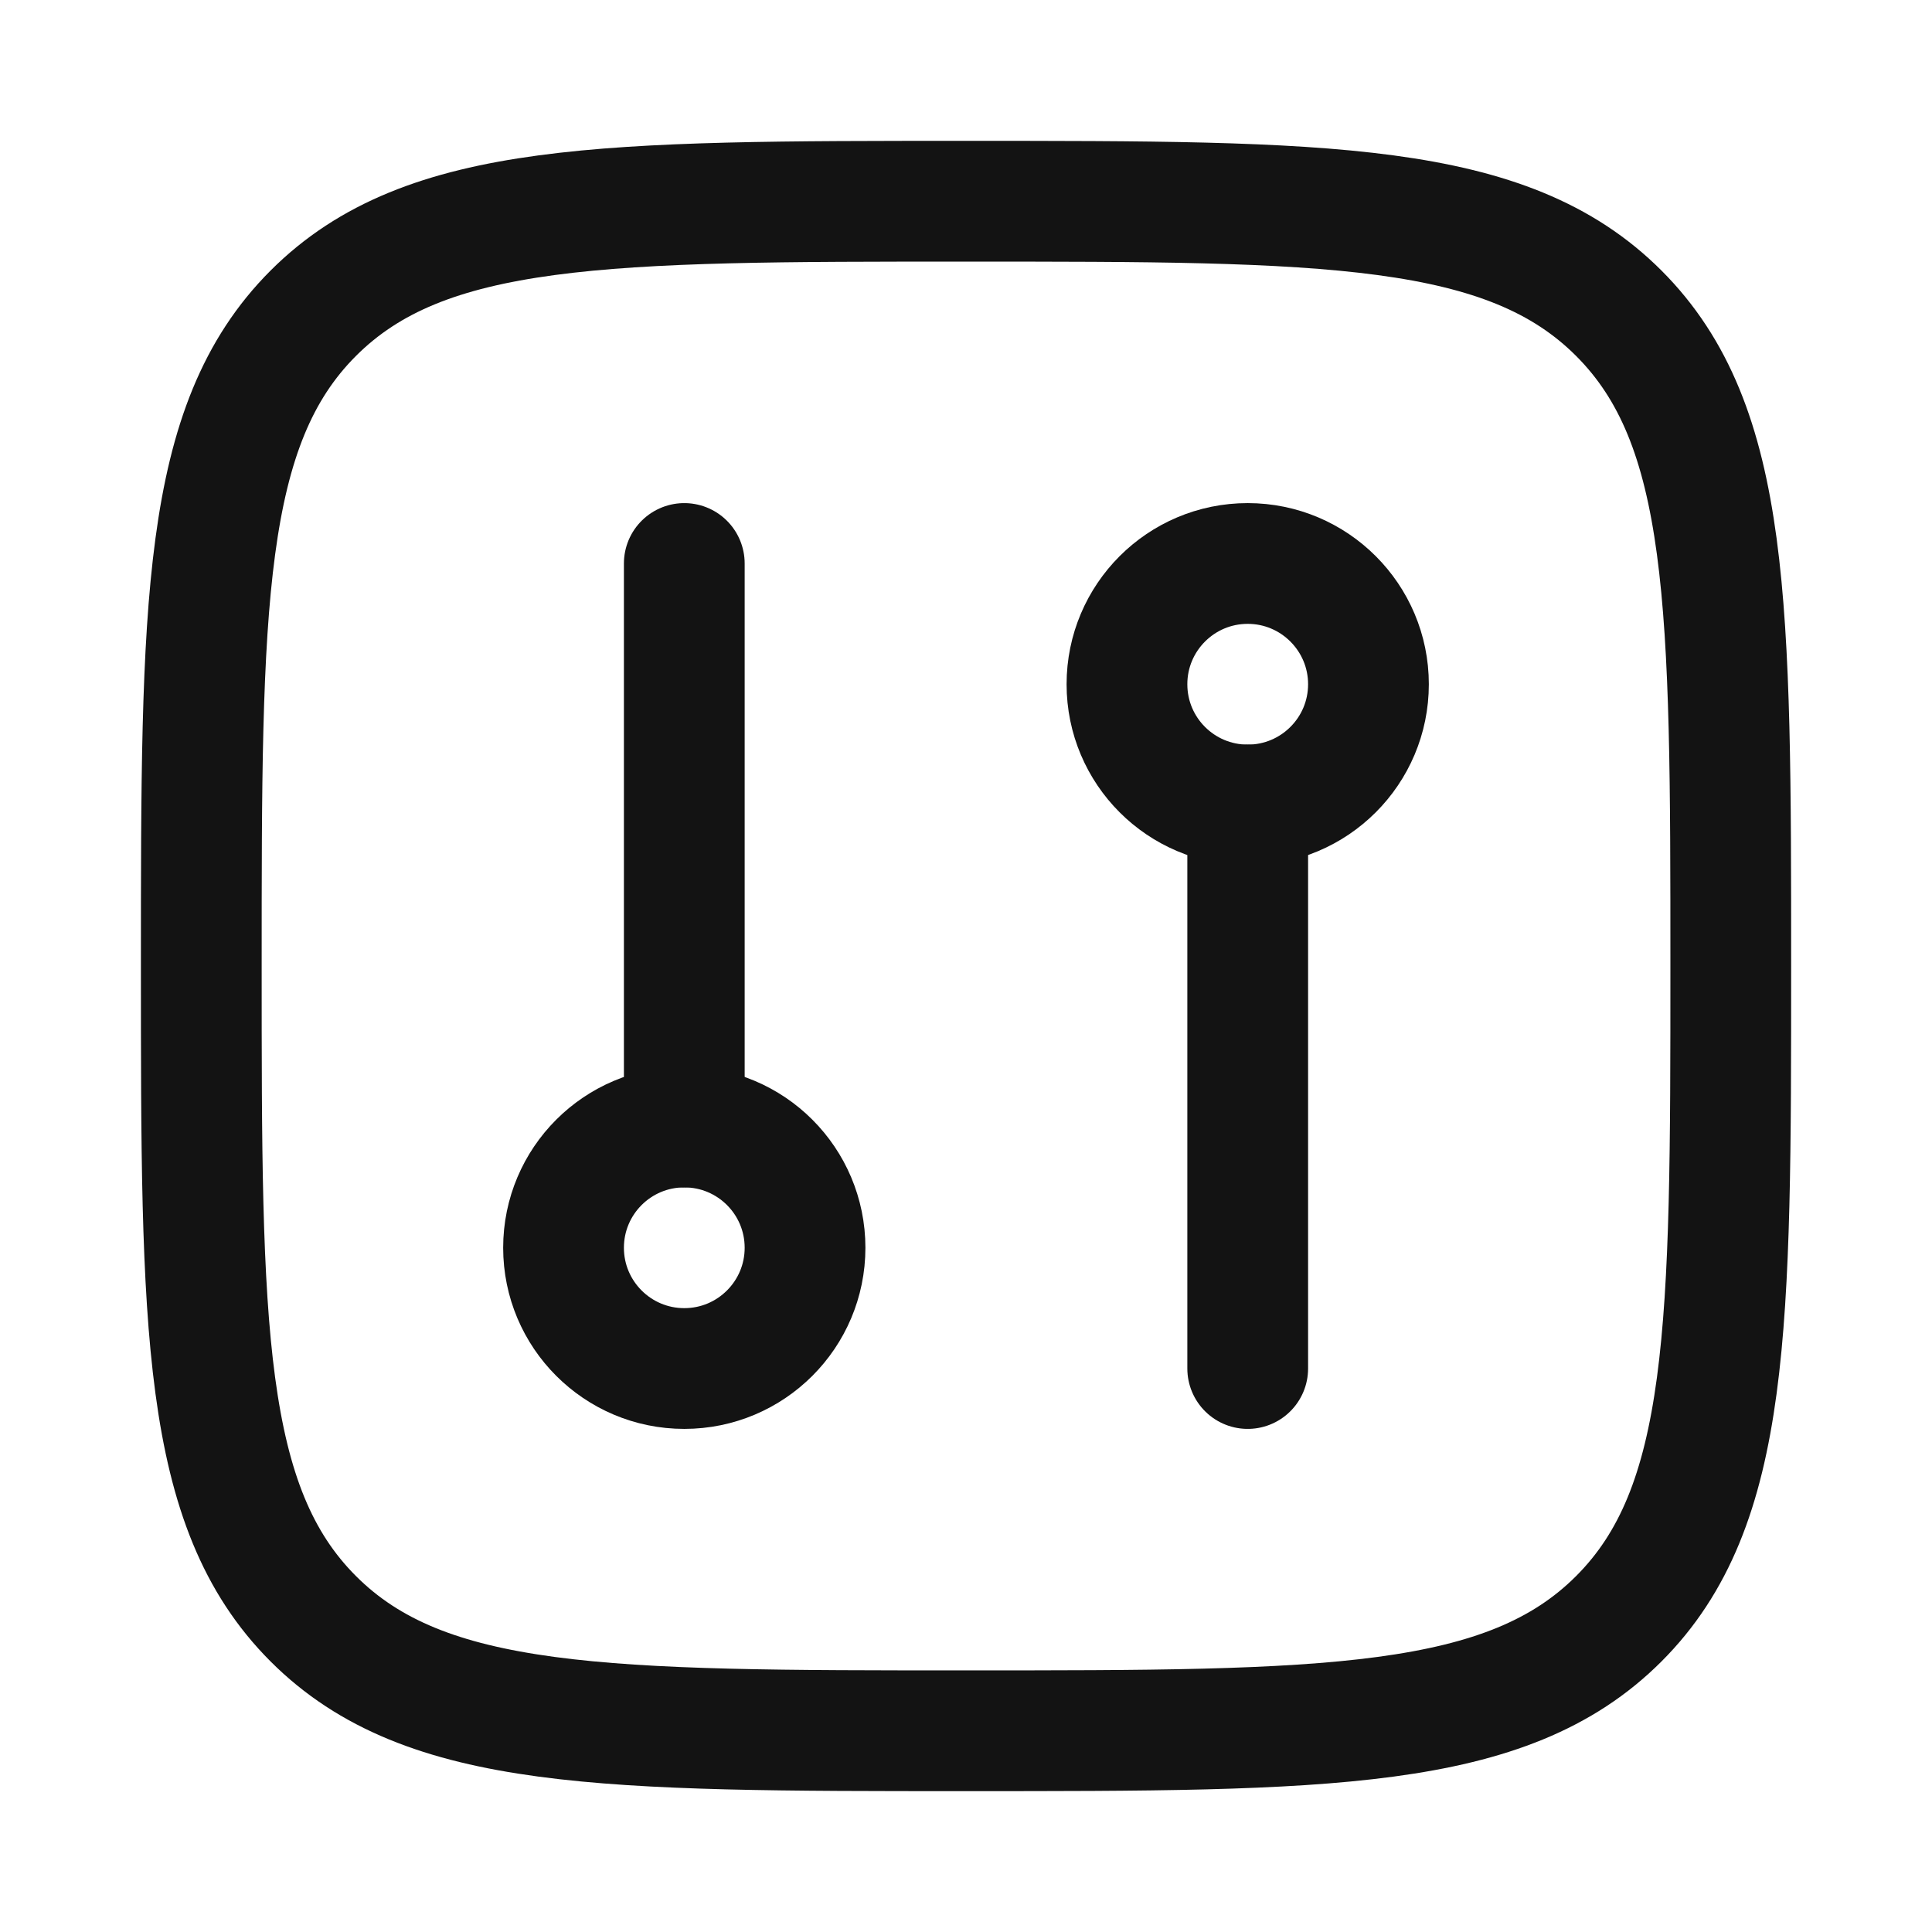
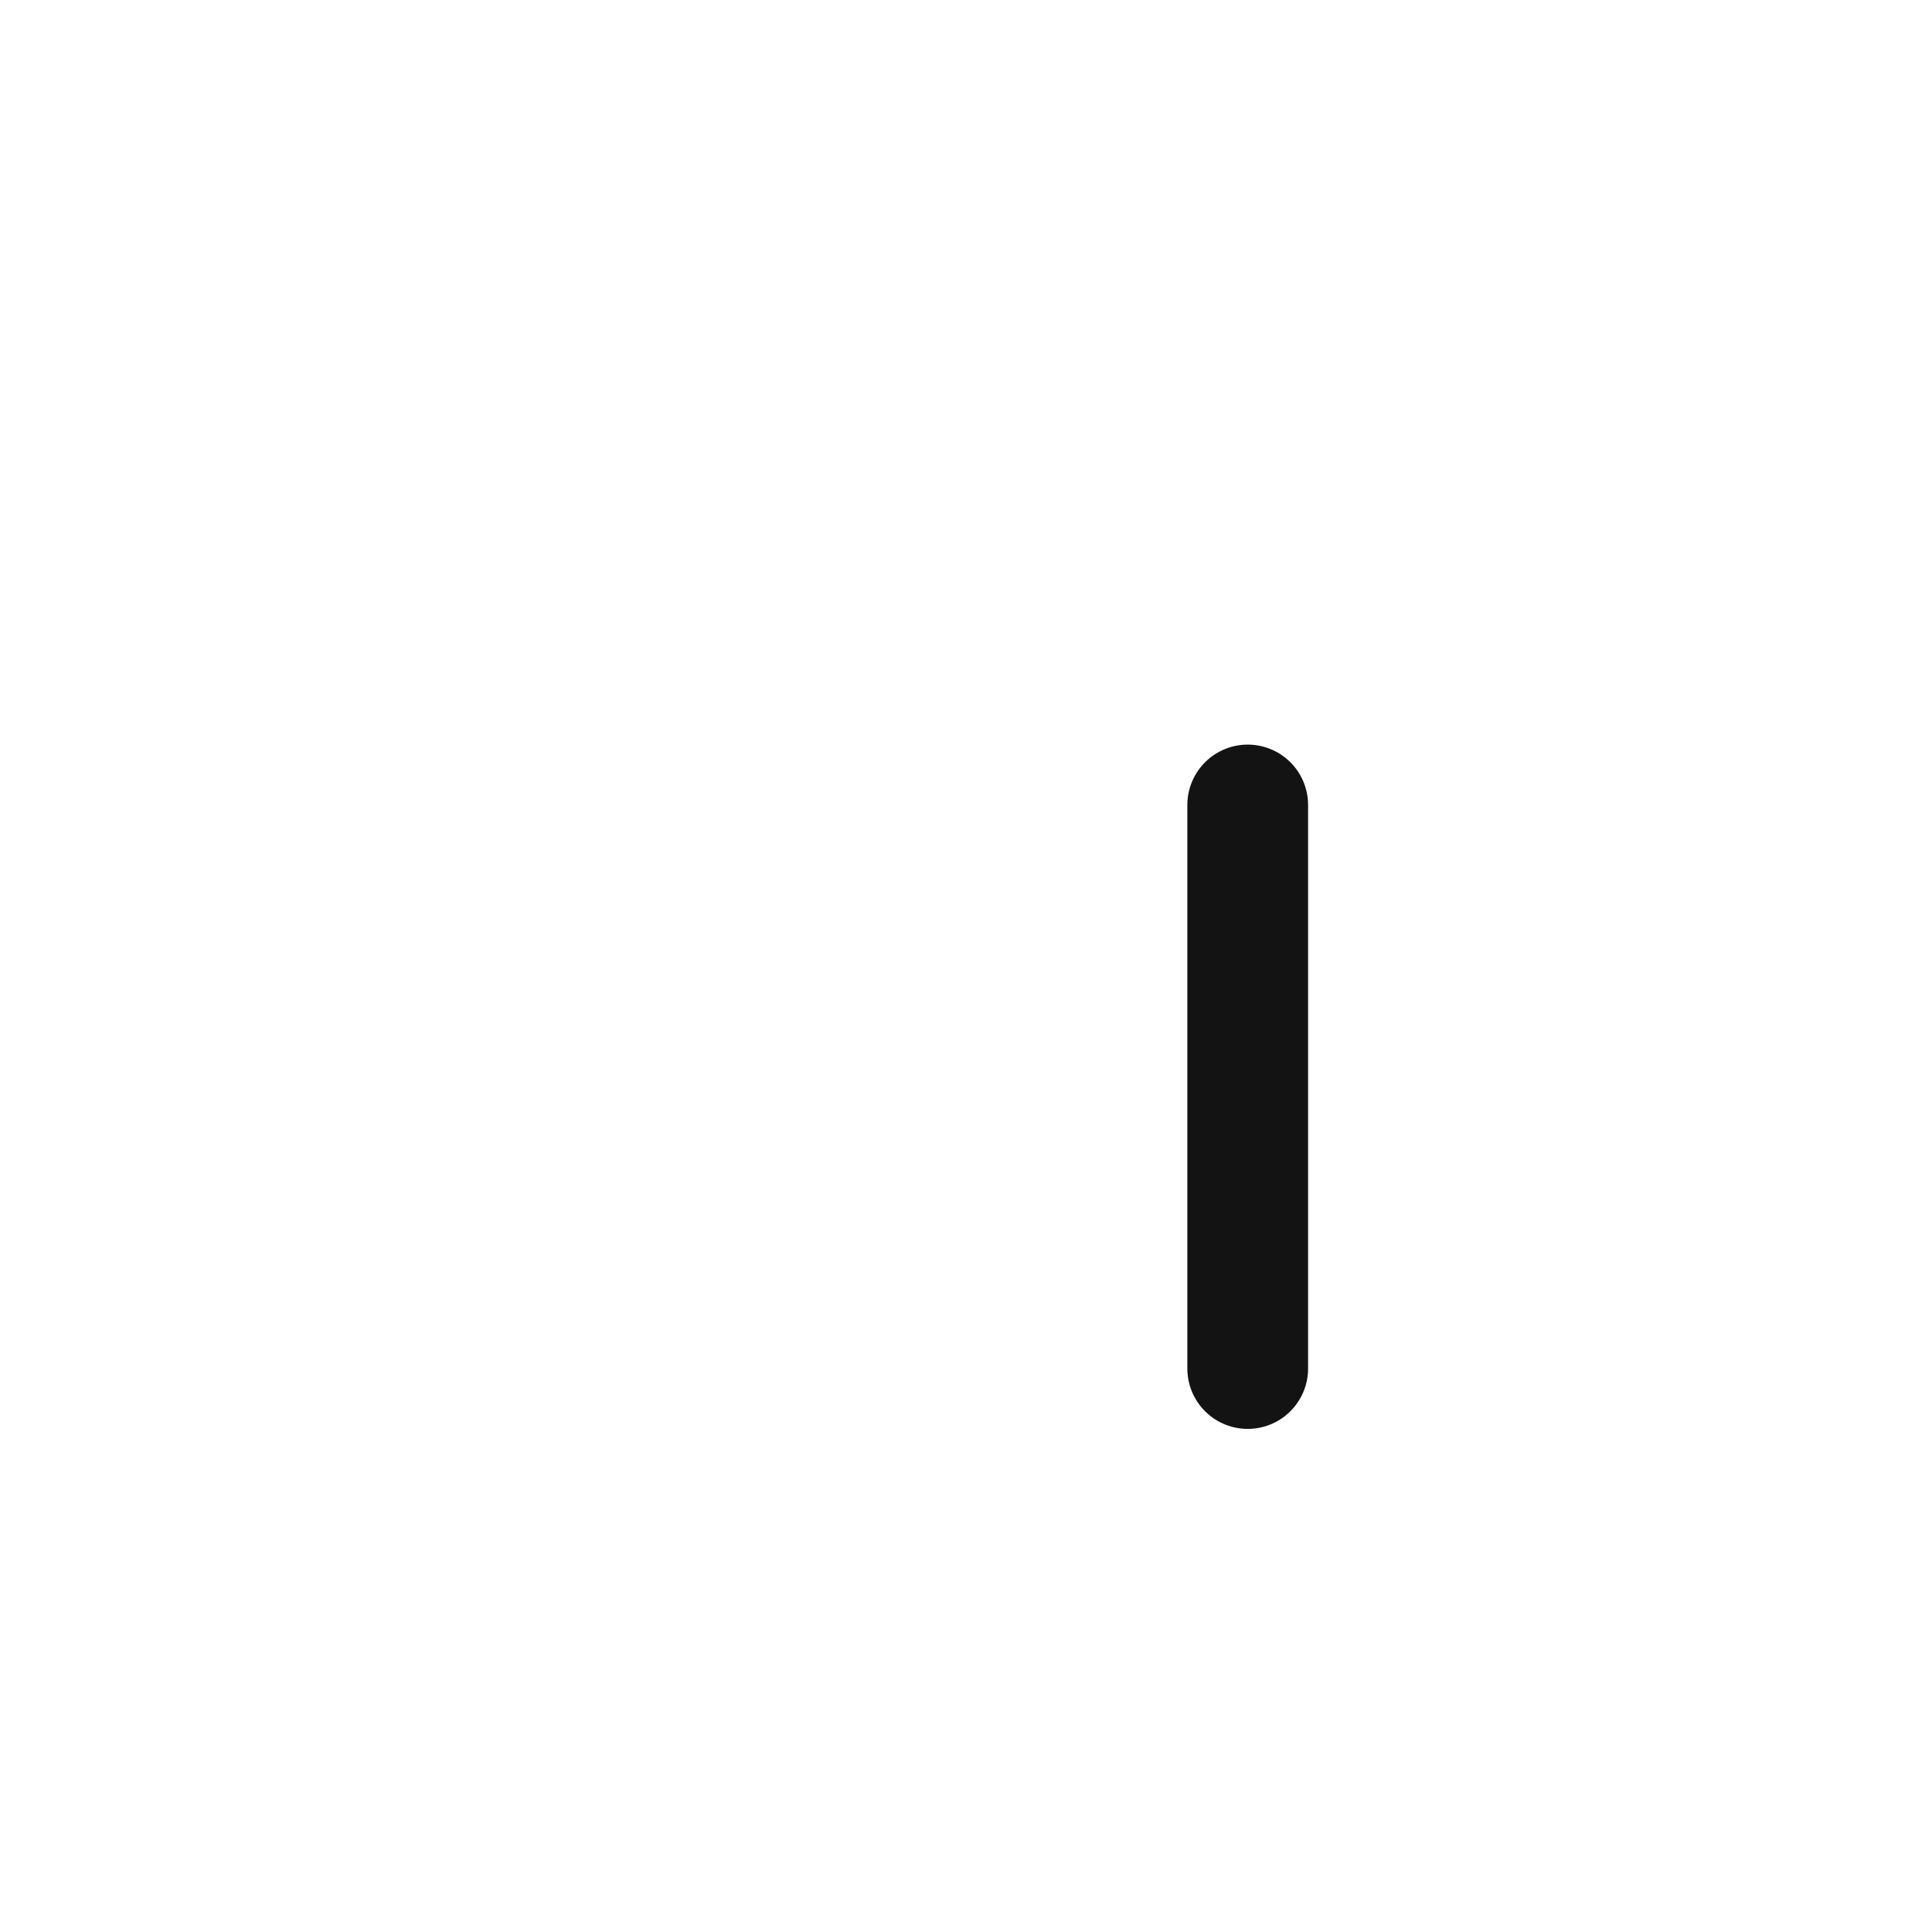
<svg xmlns="http://www.w3.org/2000/svg" width="32" height="32" viewBox="0 0 32 32" fill="none">
-   <path d="M3.334 16C3.334 10.029 3.334 7.043 5.189 5.188C7.044 3.333 10.03 3.333 16.001 3.333C21.972 3.333 24.957 3.333 26.812 5.188C28.667 7.043 28.667 10.029 28.667 16C28.667 21.971 28.667 24.957 26.812 26.812C24.957 28.667 21.972 28.667 16.001 28.667C10.03 28.667 7.044 28.667 5.189 26.812C3.334 24.957 3.334 21.971 3.334 16Z" stroke="#131313" stroke-width="2" stroke-linejoin="round" />
-   <path d="M13.334 20.667C13.334 21.771 12.439 22.667 11.334 22.667C10.229 22.667 9.334 21.771 9.334 20.667C9.334 19.562 10.229 18.667 11.334 18.667C12.439 18.667 13.334 19.562 13.334 20.667Z" stroke="#131313" stroke-width="2" />
-   <path d="M22.666 11.333C22.666 10.229 21.77 9.333 20.666 9.333C19.561 9.333 18.666 10.229 18.666 11.333C18.666 12.438 19.561 13.333 20.666 13.333C21.77 13.333 22.666 12.438 22.666 11.333Z" stroke="#131313" stroke-width="2" />
-   <path d="M11.334 18.667V9.333" stroke="#131313" stroke-width="2" stroke-linecap="round" />
  <path d="M20.666 13.333V22.667" stroke="#131313" stroke-width="2" stroke-linecap="round" />
</svg>